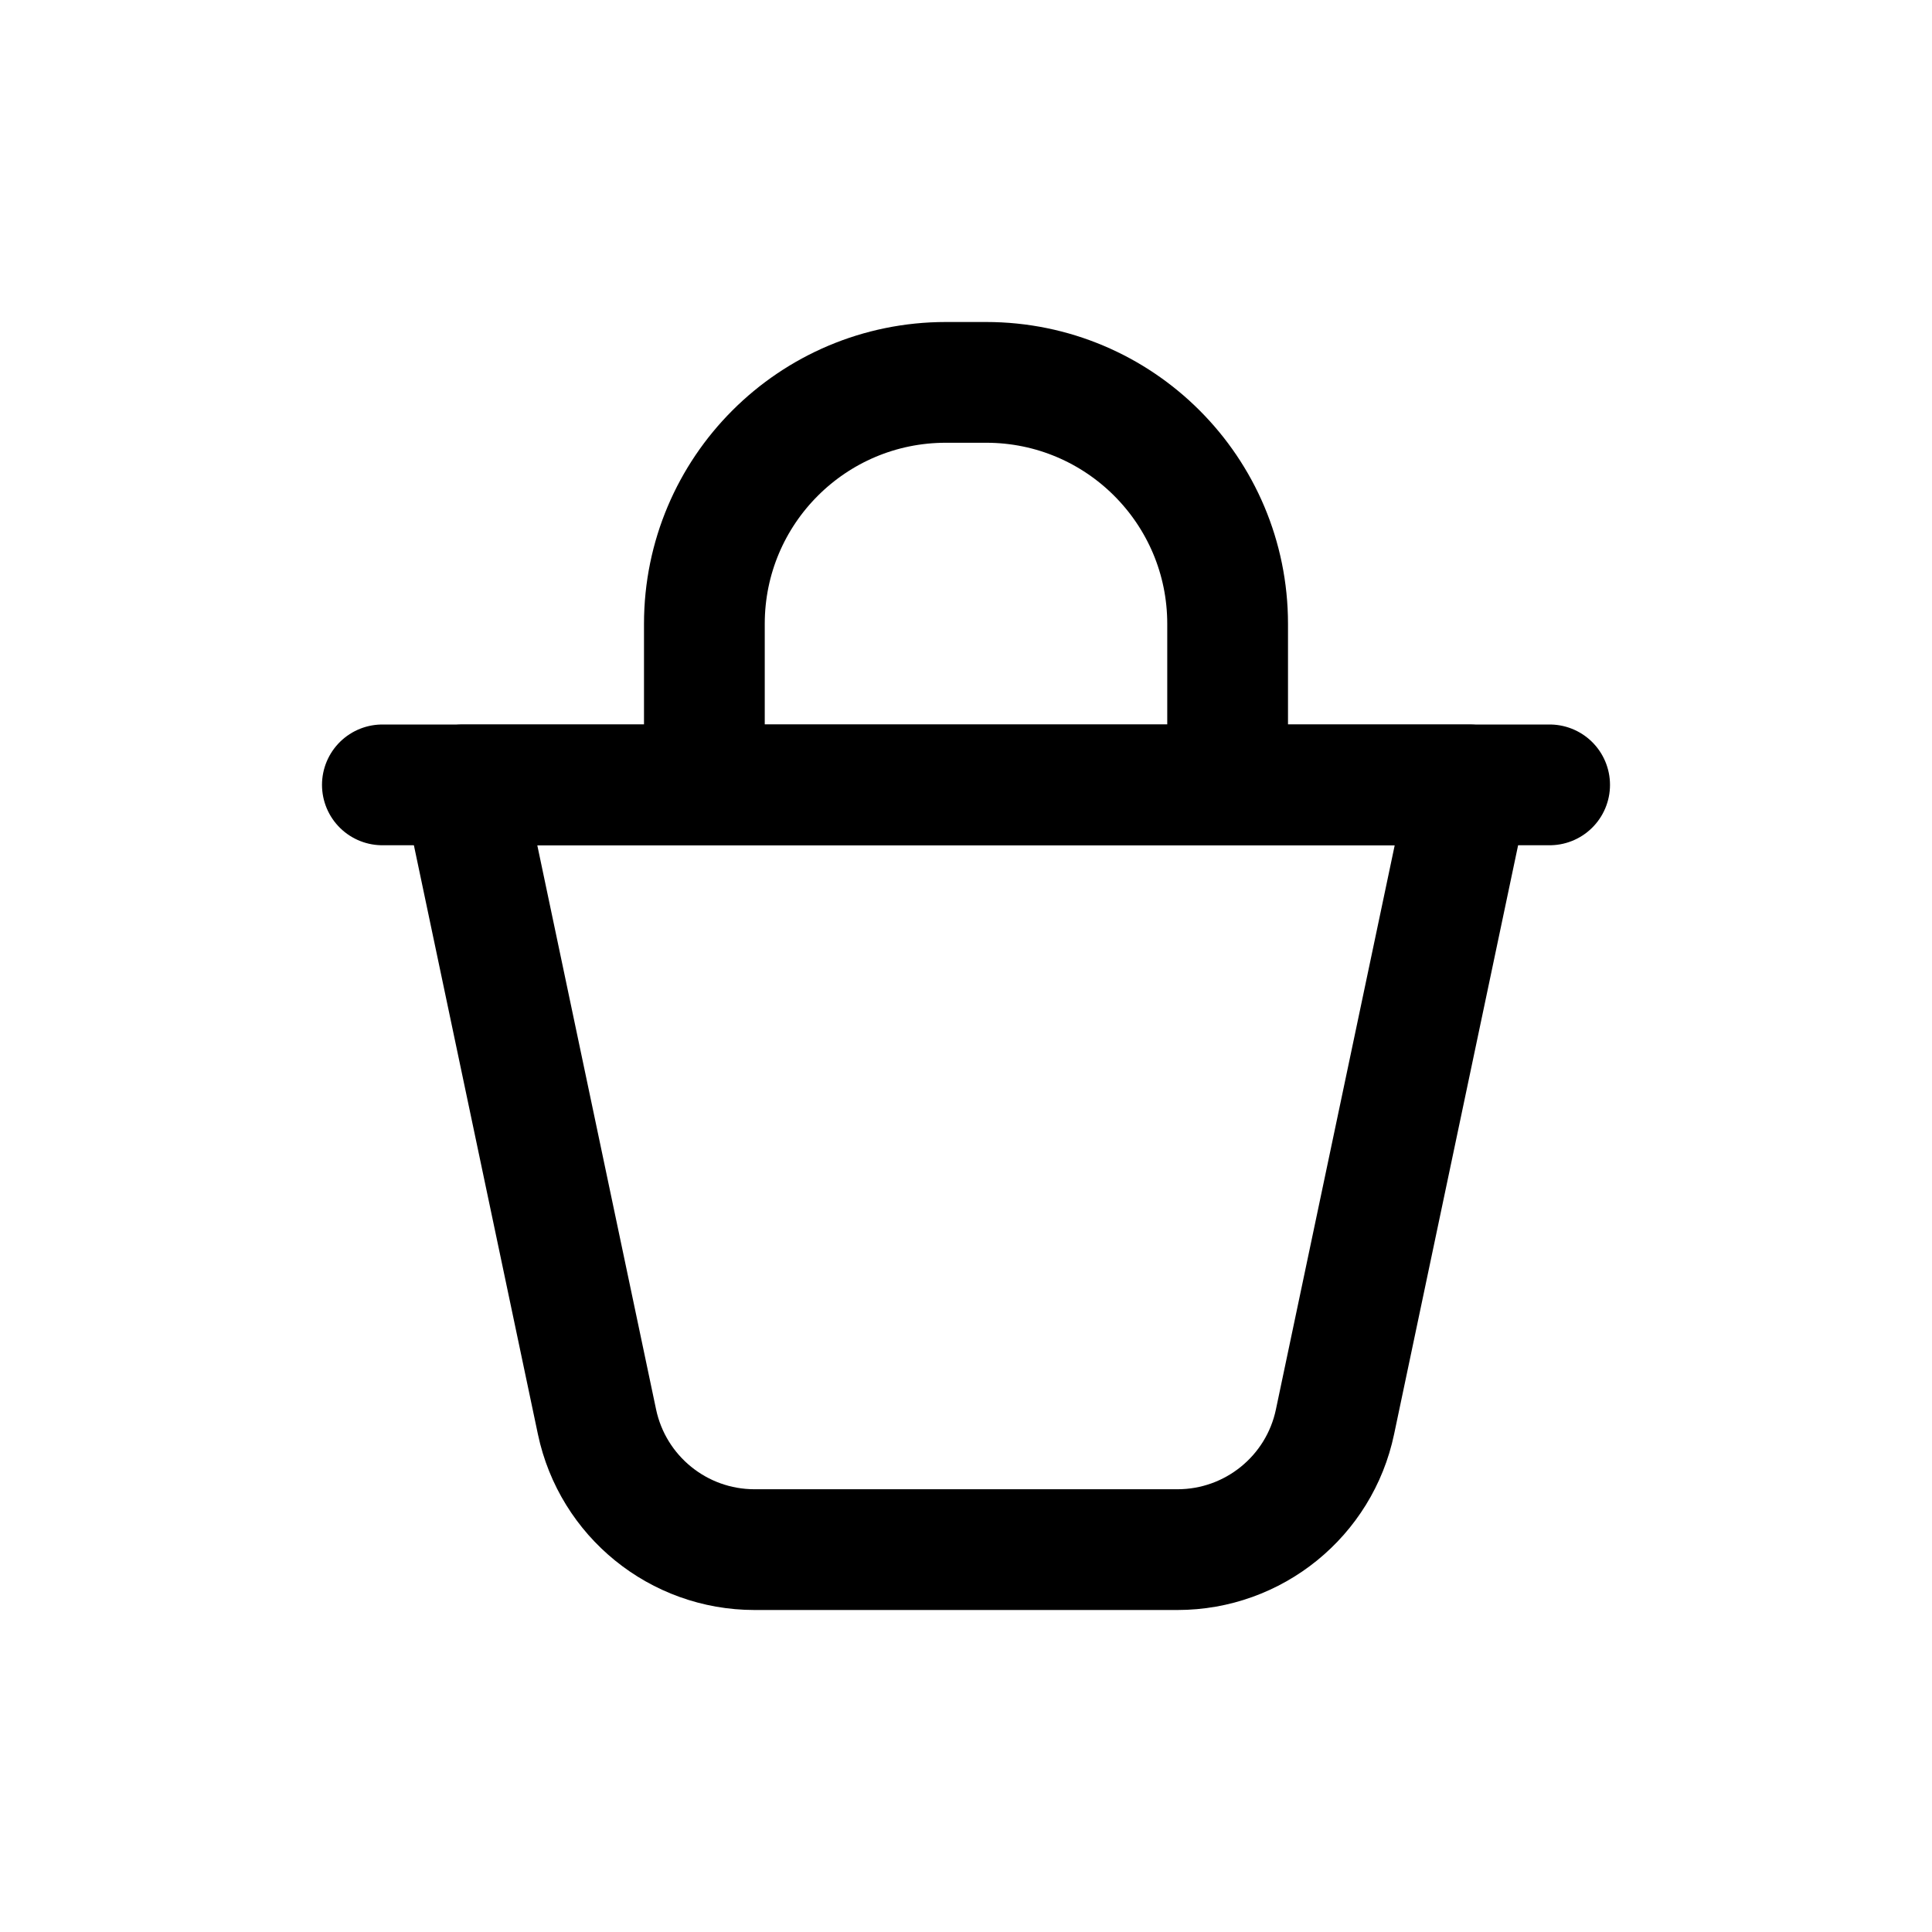
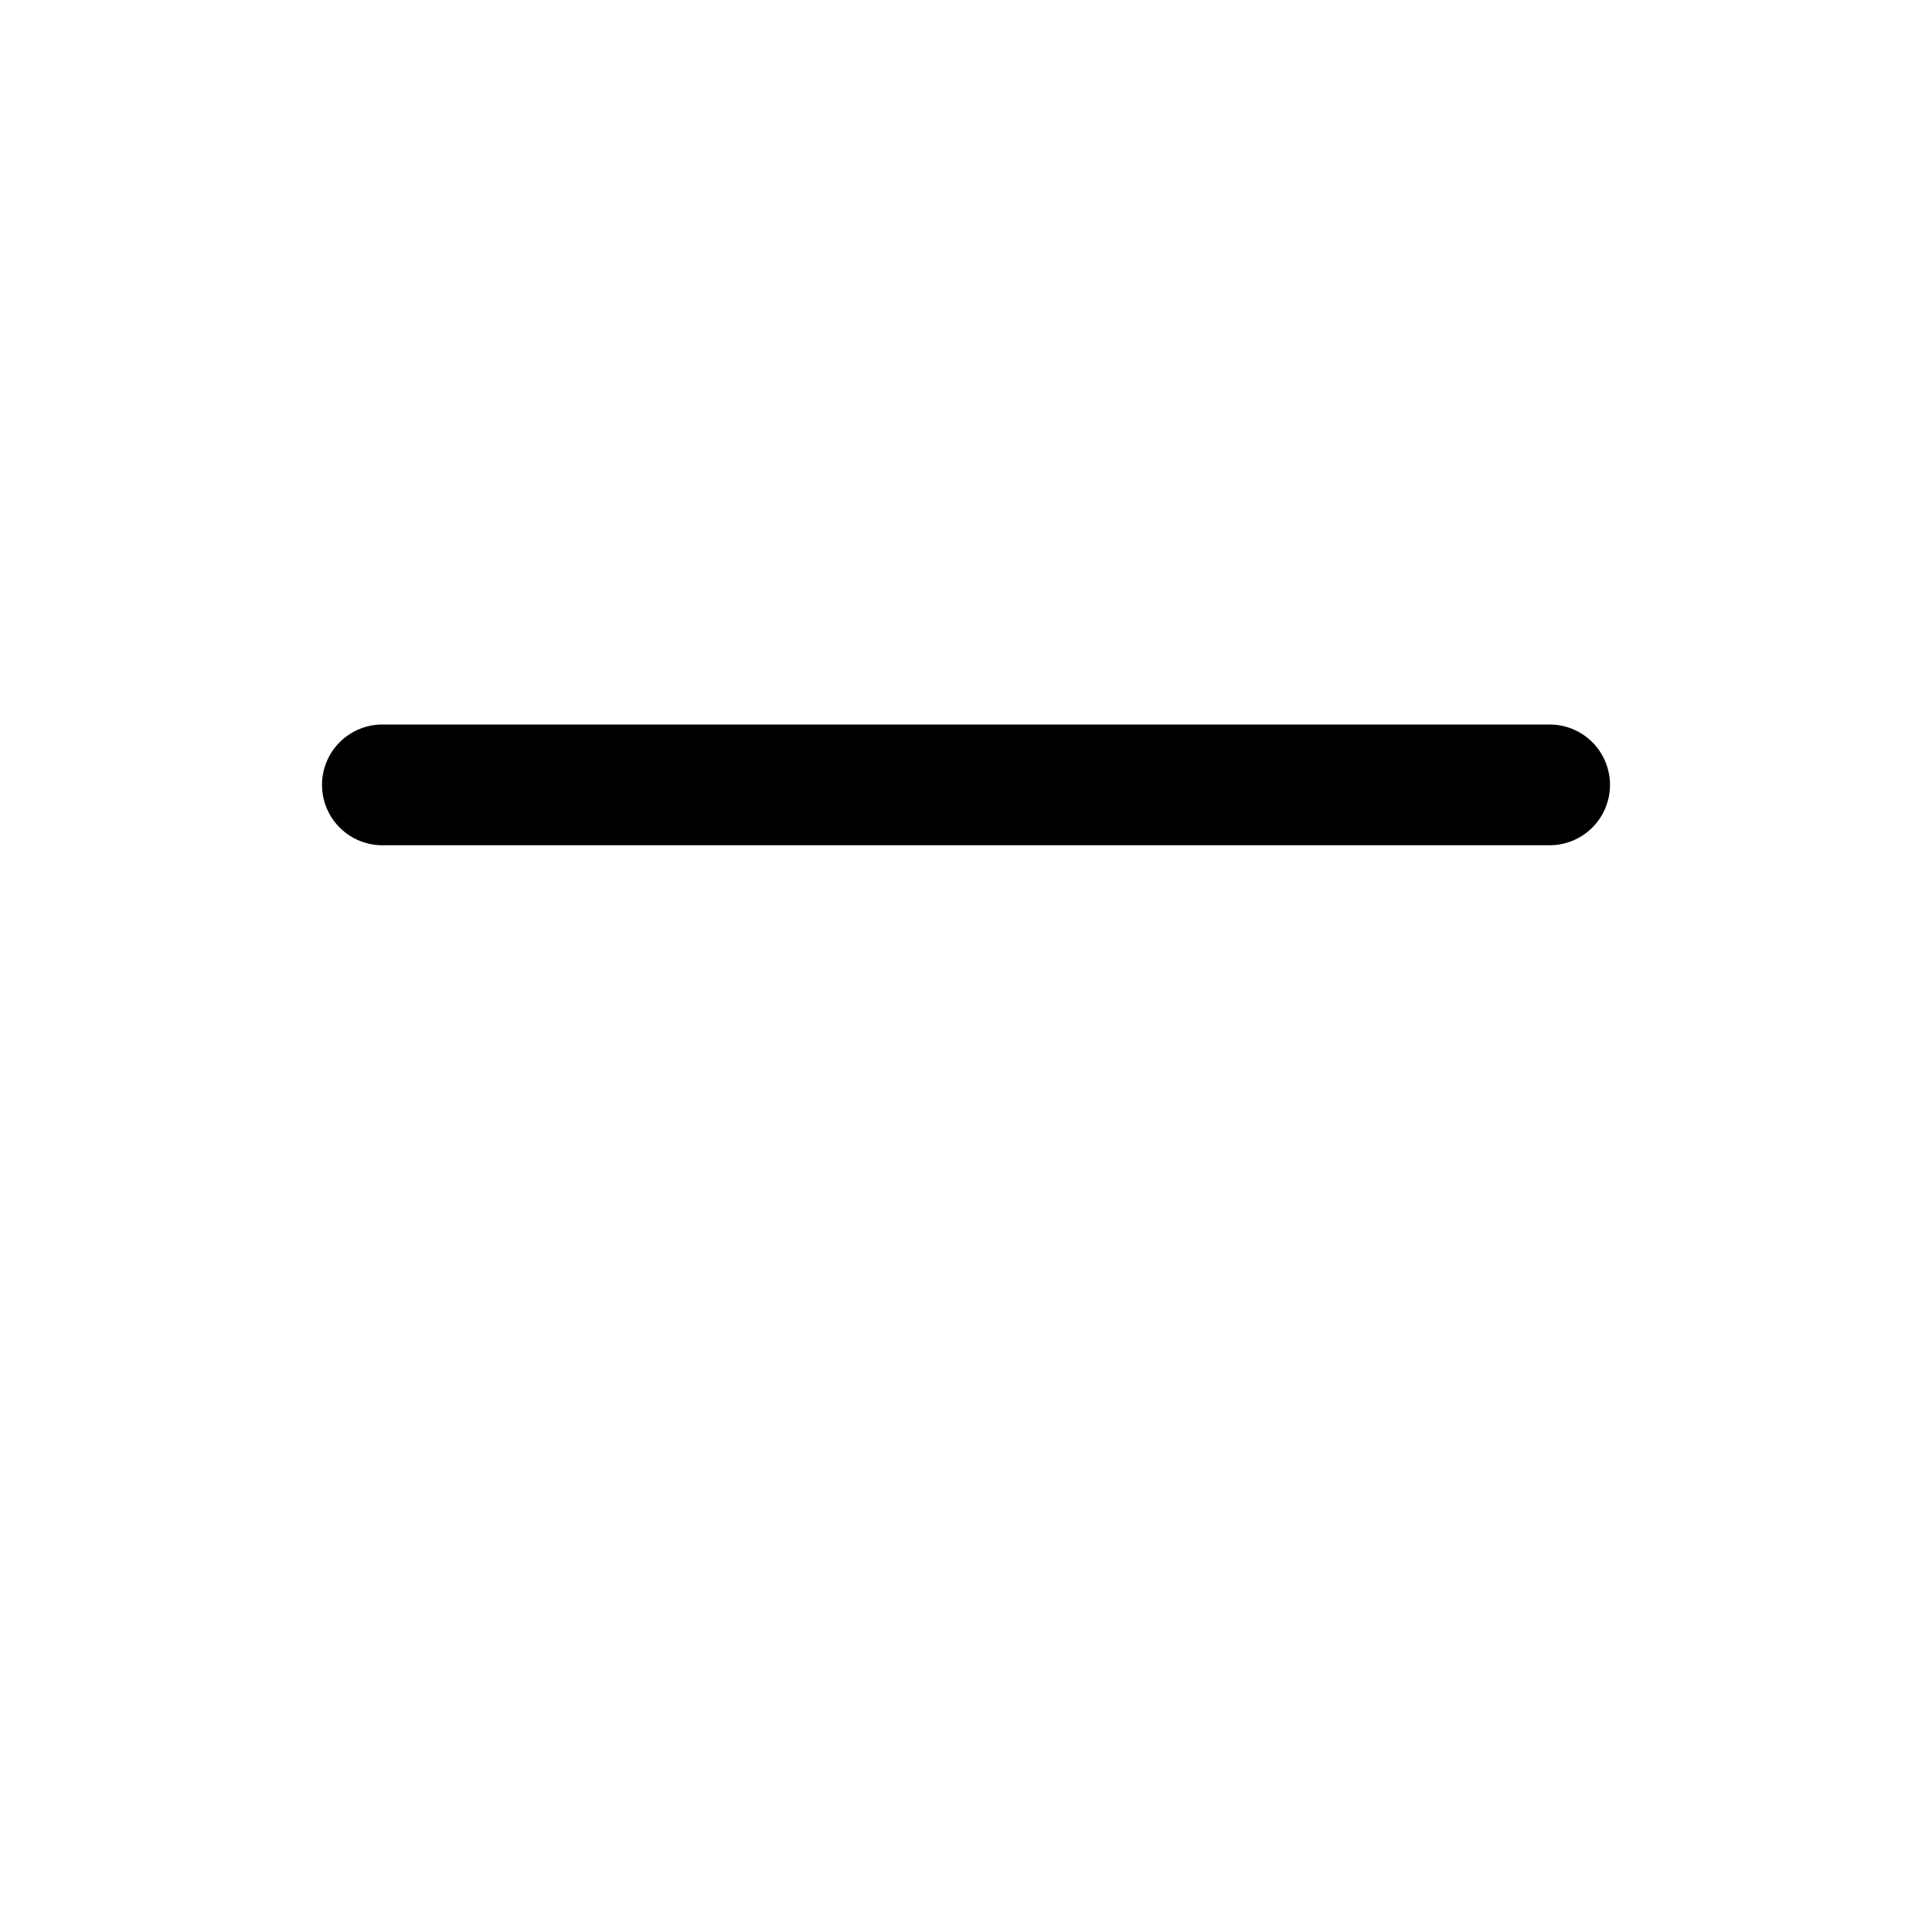
<svg xmlns="http://www.w3.org/2000/svg" width="24" height="24" viewBox="0 0 24 24" fill="none">
-   <path d="M16.584 17.662L18.25 9.75H5.75L7.416 17.662C7.611 18.587 8.427 19.25 9.373 19.25H14.627C15.573 19.25 16.39 18.587 16.584 17.662Z" stroke="black" stroke-width="1.5" stroke-linecap="round" stroke-linejoin="round" />
-   <path d="M8.75 9.5V7.75C8.75 6.093 10.093 4.75 11.75 4.75H12.25C13.907 4.75 15.25 6.093 15.25 7.75V9.5" stroke="black" stroke-width="1.5" stroke-linecap="round" stroke-linejoin="round" />
  <path d="M19.25 9.75H4.75" stroke="black" stroke-width="1.5" stroke-linecap="round" stroke-linejoin="round" />
</svg>